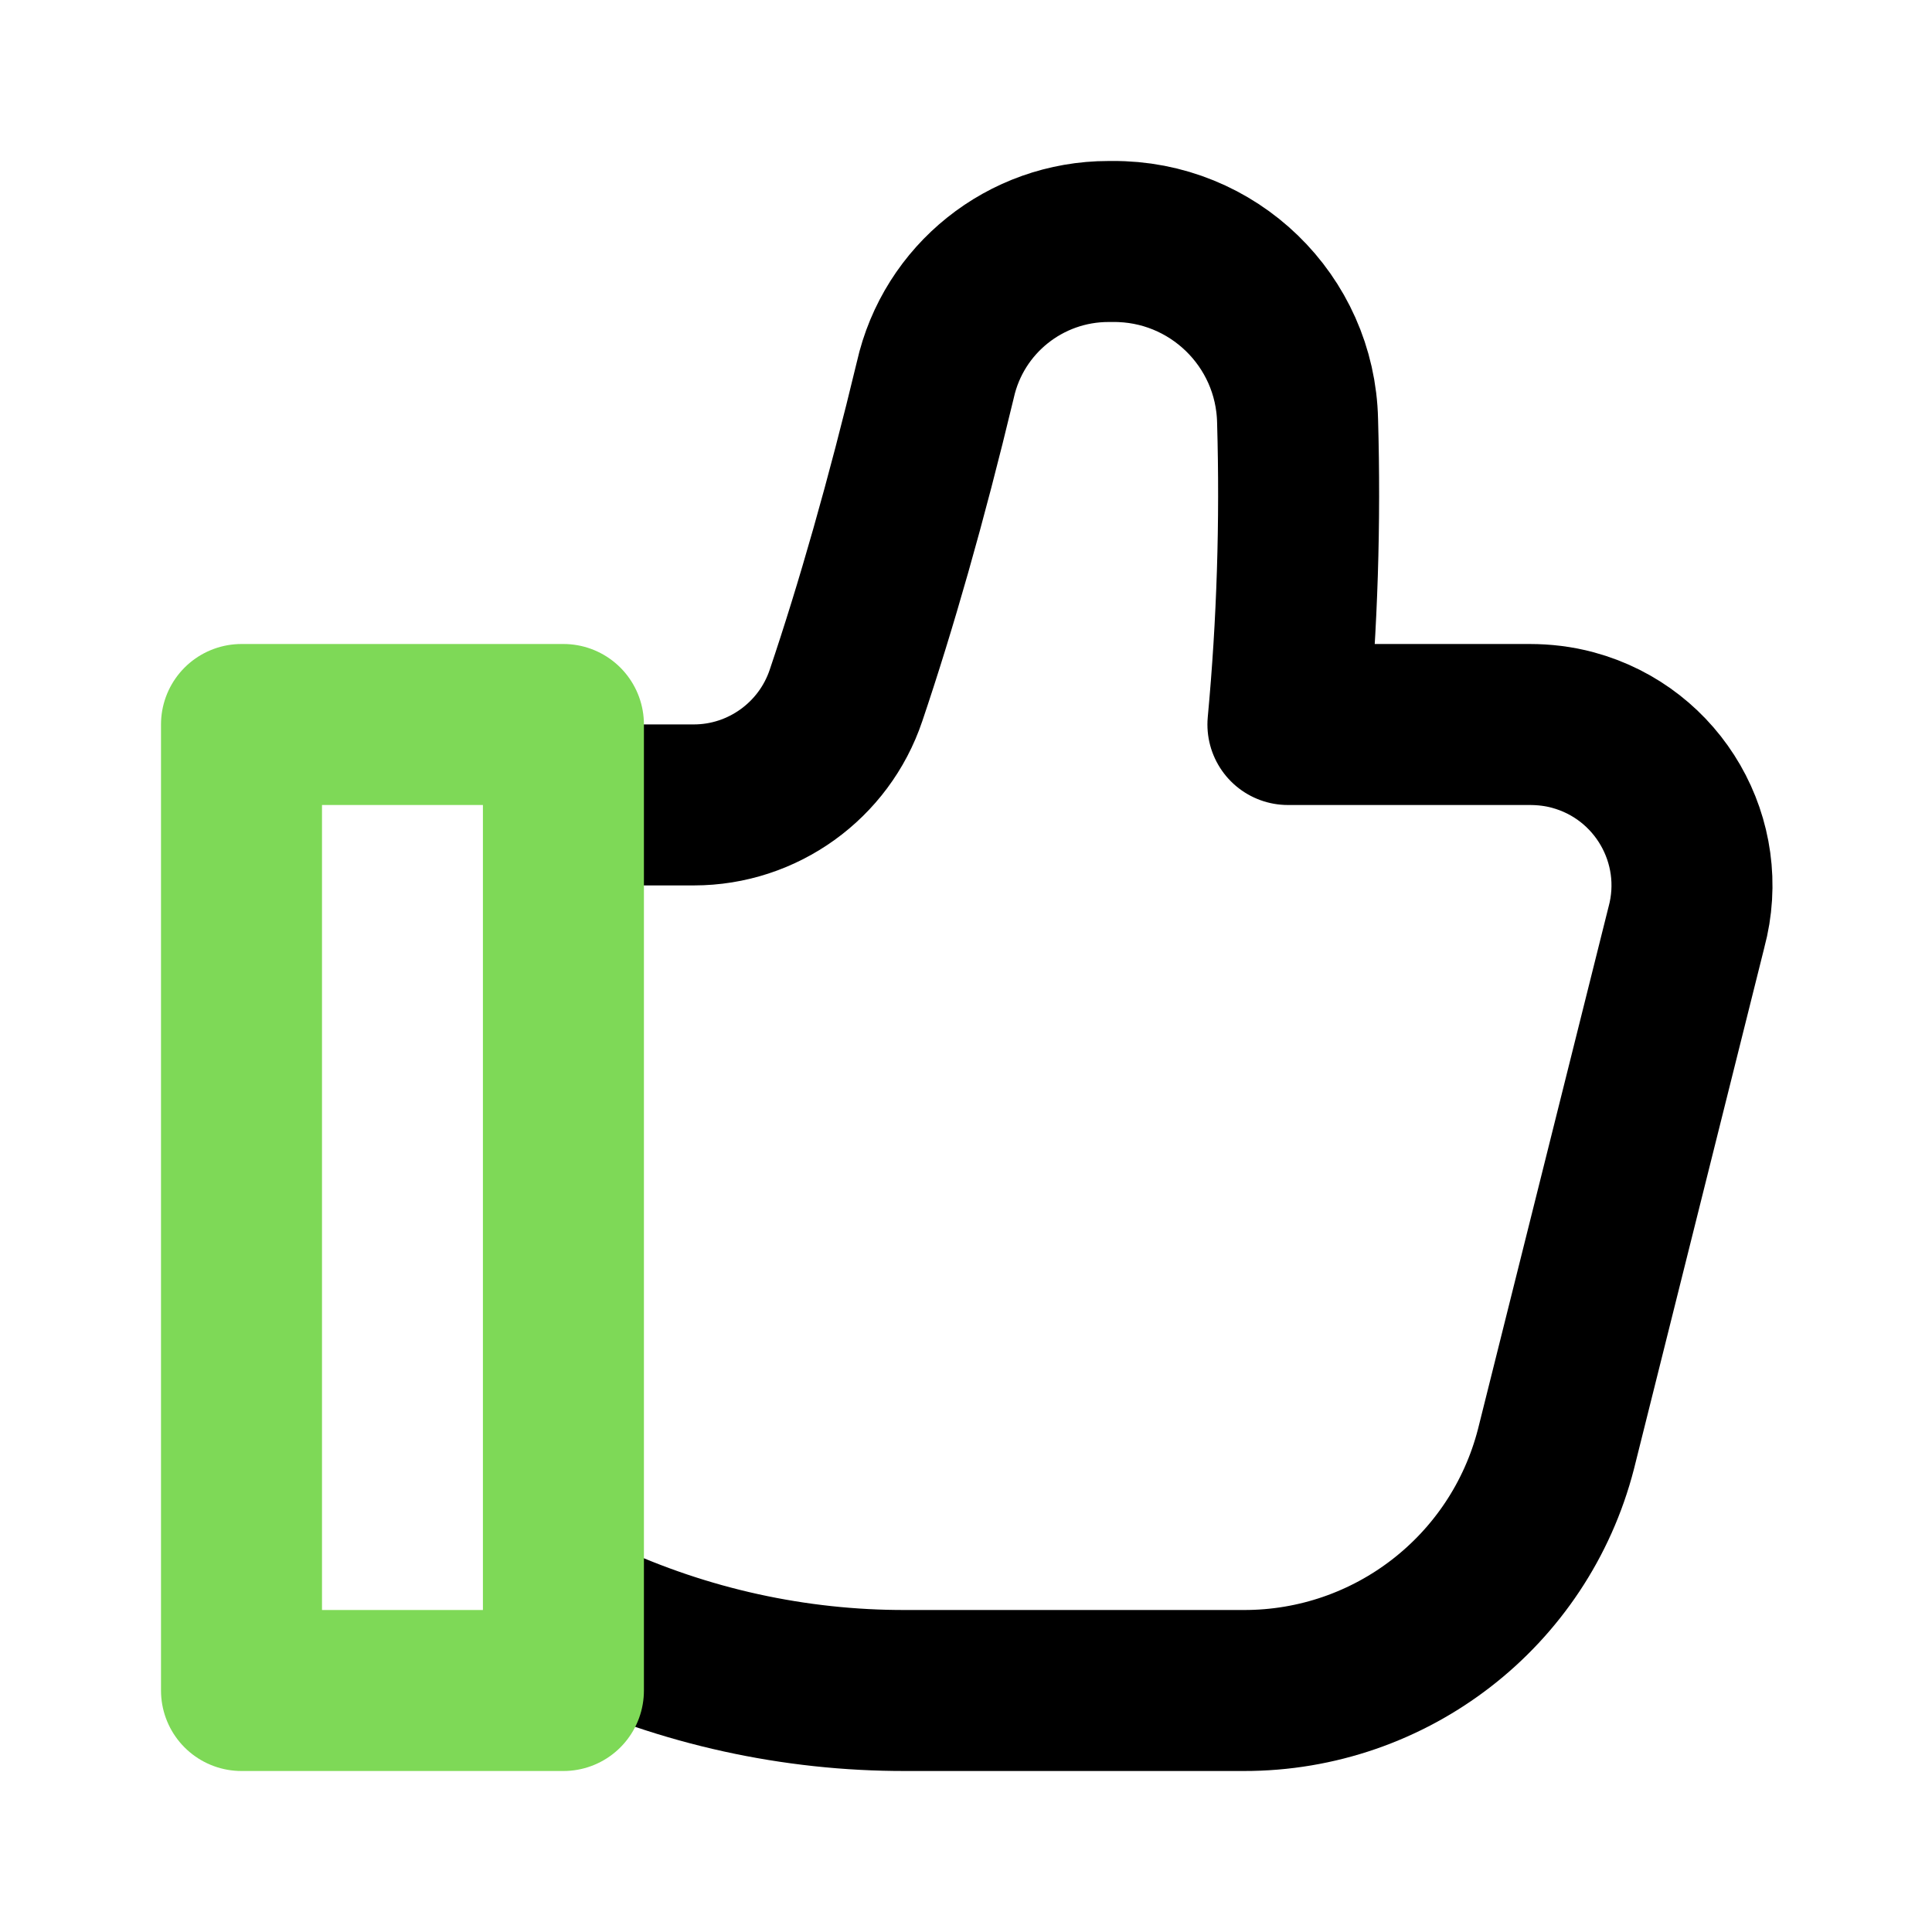
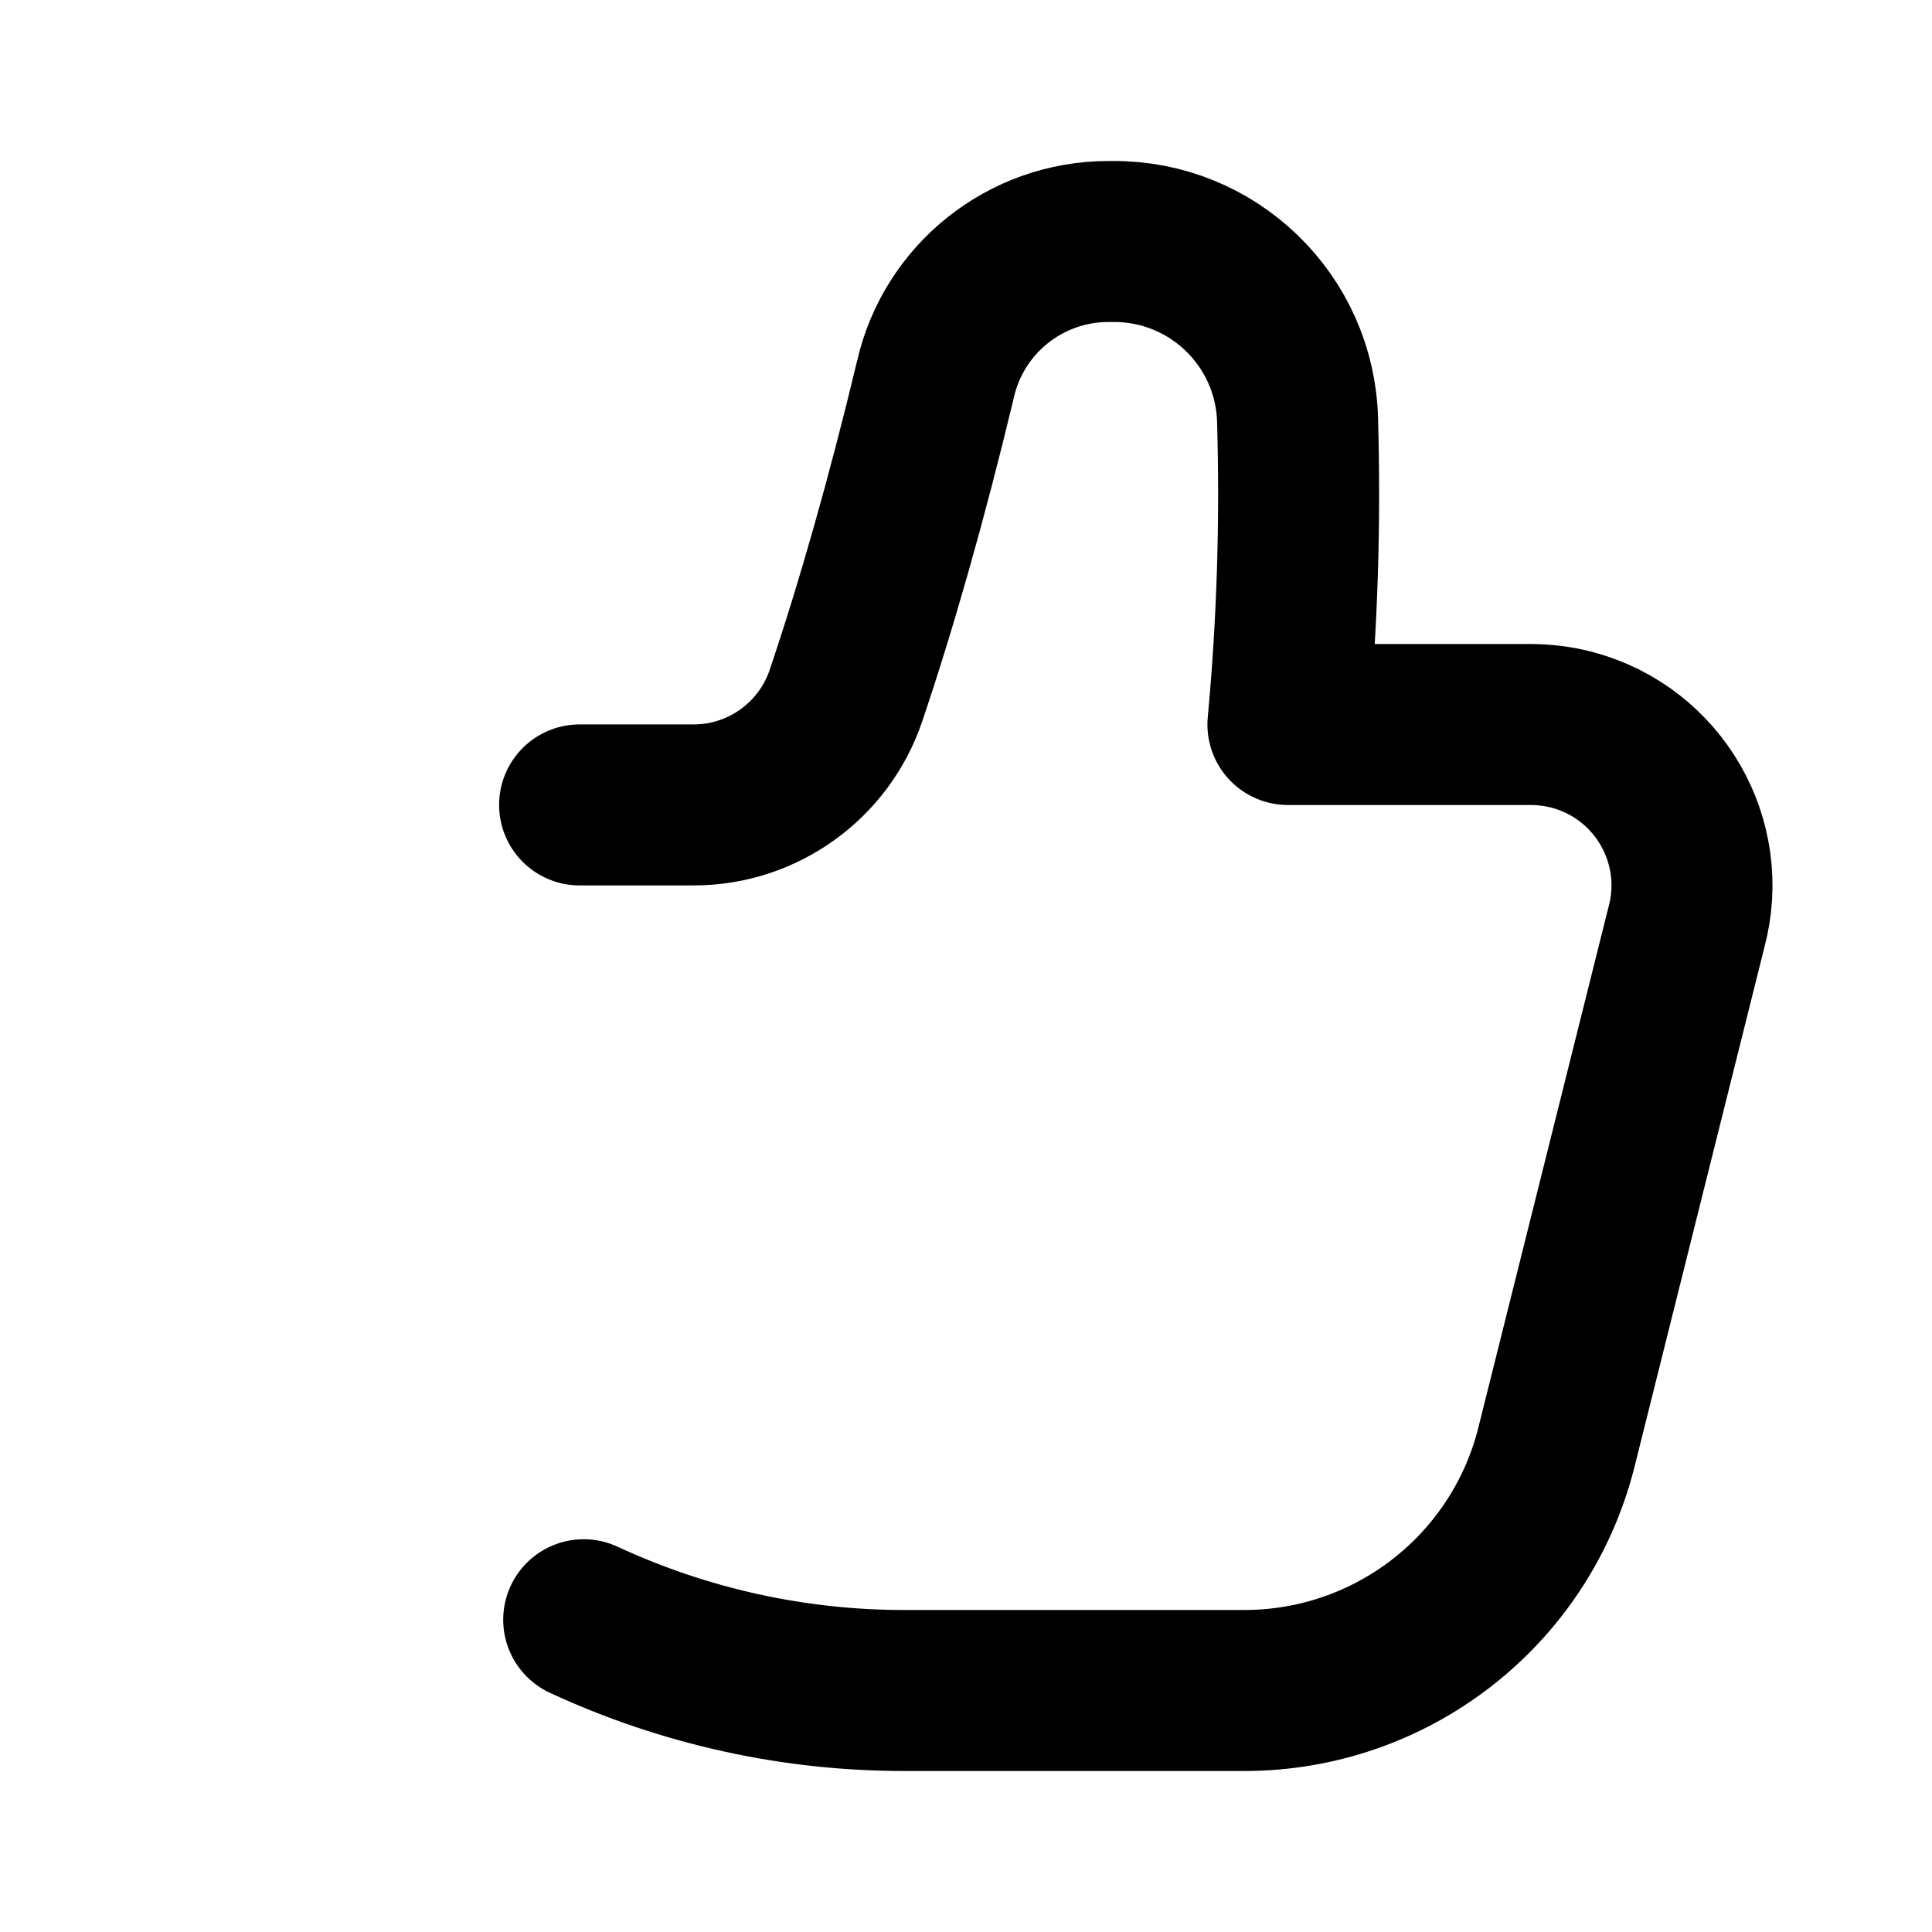
<svg xmlns="http://www.w3.org/2000/svg" version="1.1" id="like" x="0px" y="0px" viewBox="0 0 800 800" style="enable-background:new 0 0 800 800;" xml:space="preserve">
  <style type="text/css">
	.st0{fill:none;stroke:#000000;stroke-width:66.667;stroke-linecap:round;stroke-linejoin:round;stroke-miterlimit:133.333;}
	.st1{fill:none;stroke:#7ED957;stroke-width:66.667;stroke-linecap:round;stroke-linejoin:round;stroke-miterlimit:133.333;}
</style>
  <path id="primary" class="st0" d="M241.7,670.7C283.5,690.1,329,700.1,375,700h140c60.9,0.1,114.1-41,129.3-100l54-216  c9.6-35.6-11.5-72.1-47-81.7c-5.9-1.6-11.9-2.3-18-2.3h-100c3.9-41.8,5.2-83.7,4-125.7c-0.9-41.6-35.1-74.7-76.7-74.3H459  c-34.4,0-64.2,23.8-71.7,57.3c-12,50-24.7,94.3-37,130.7c-9.1,27-34.5,45.3-63,45.3H240" />
-   <rect id="secondary" x="100" y="300" class="st1" width="133.3" height="400" />
</svg>